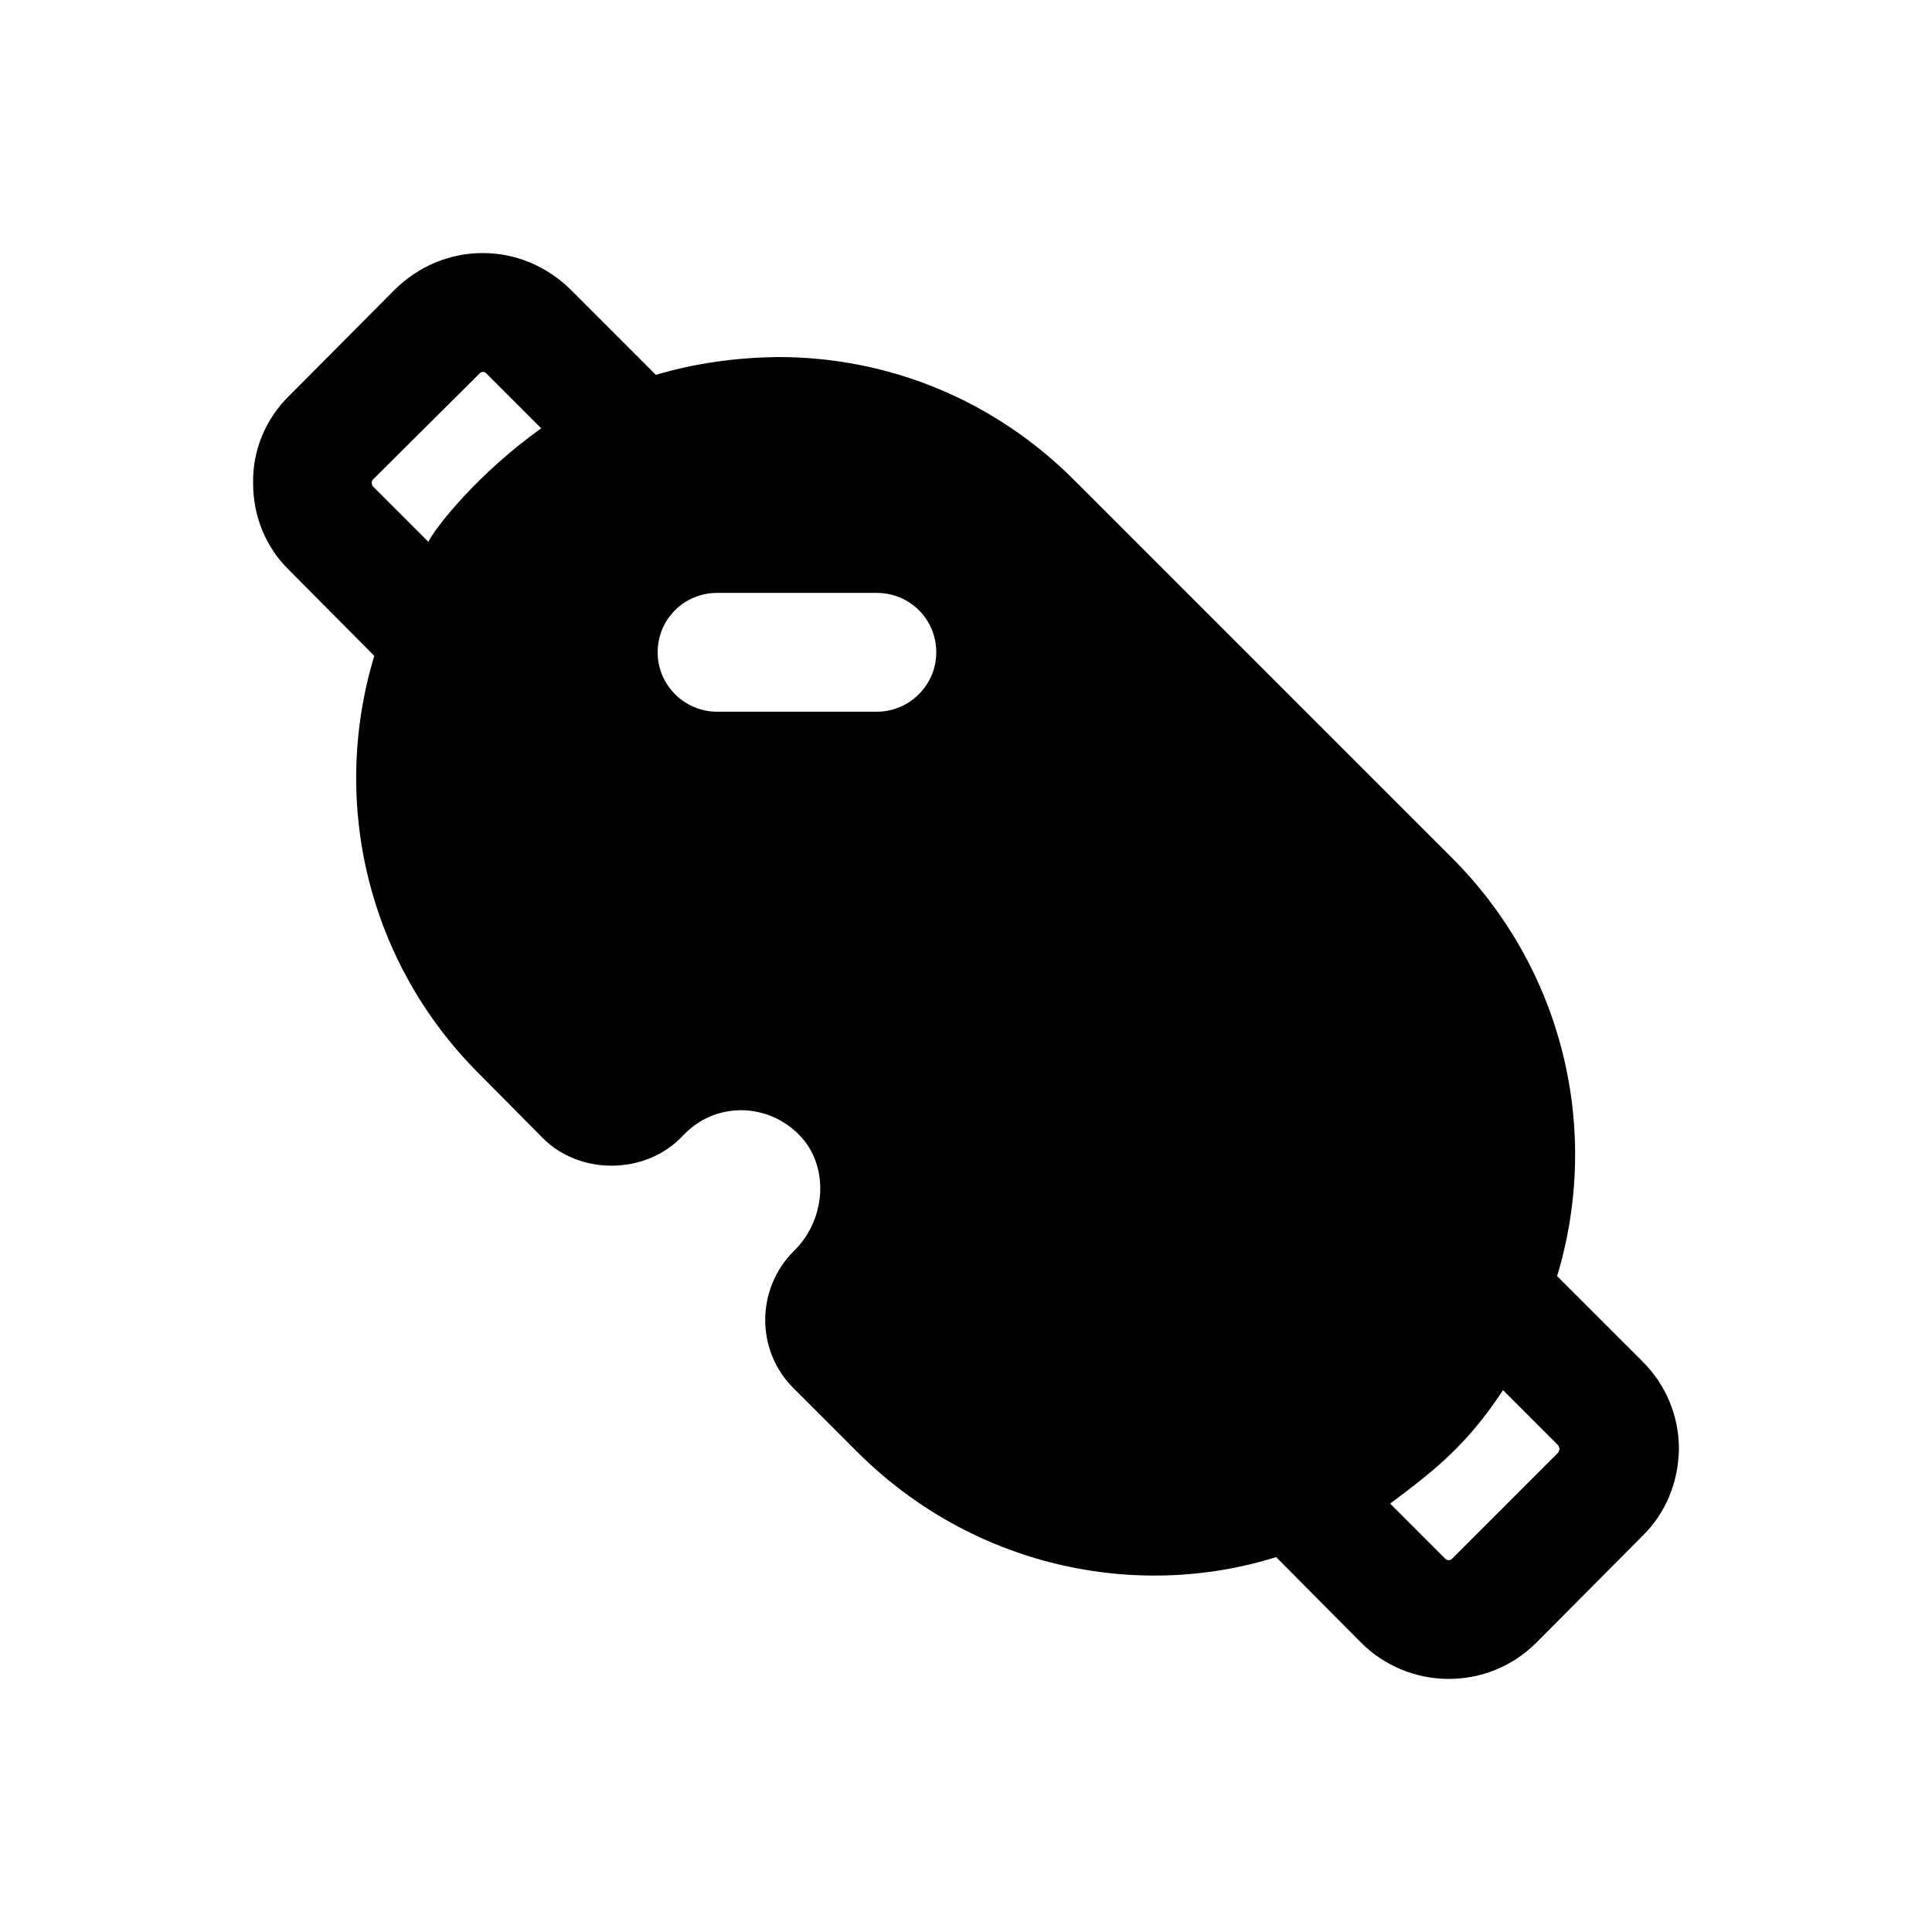
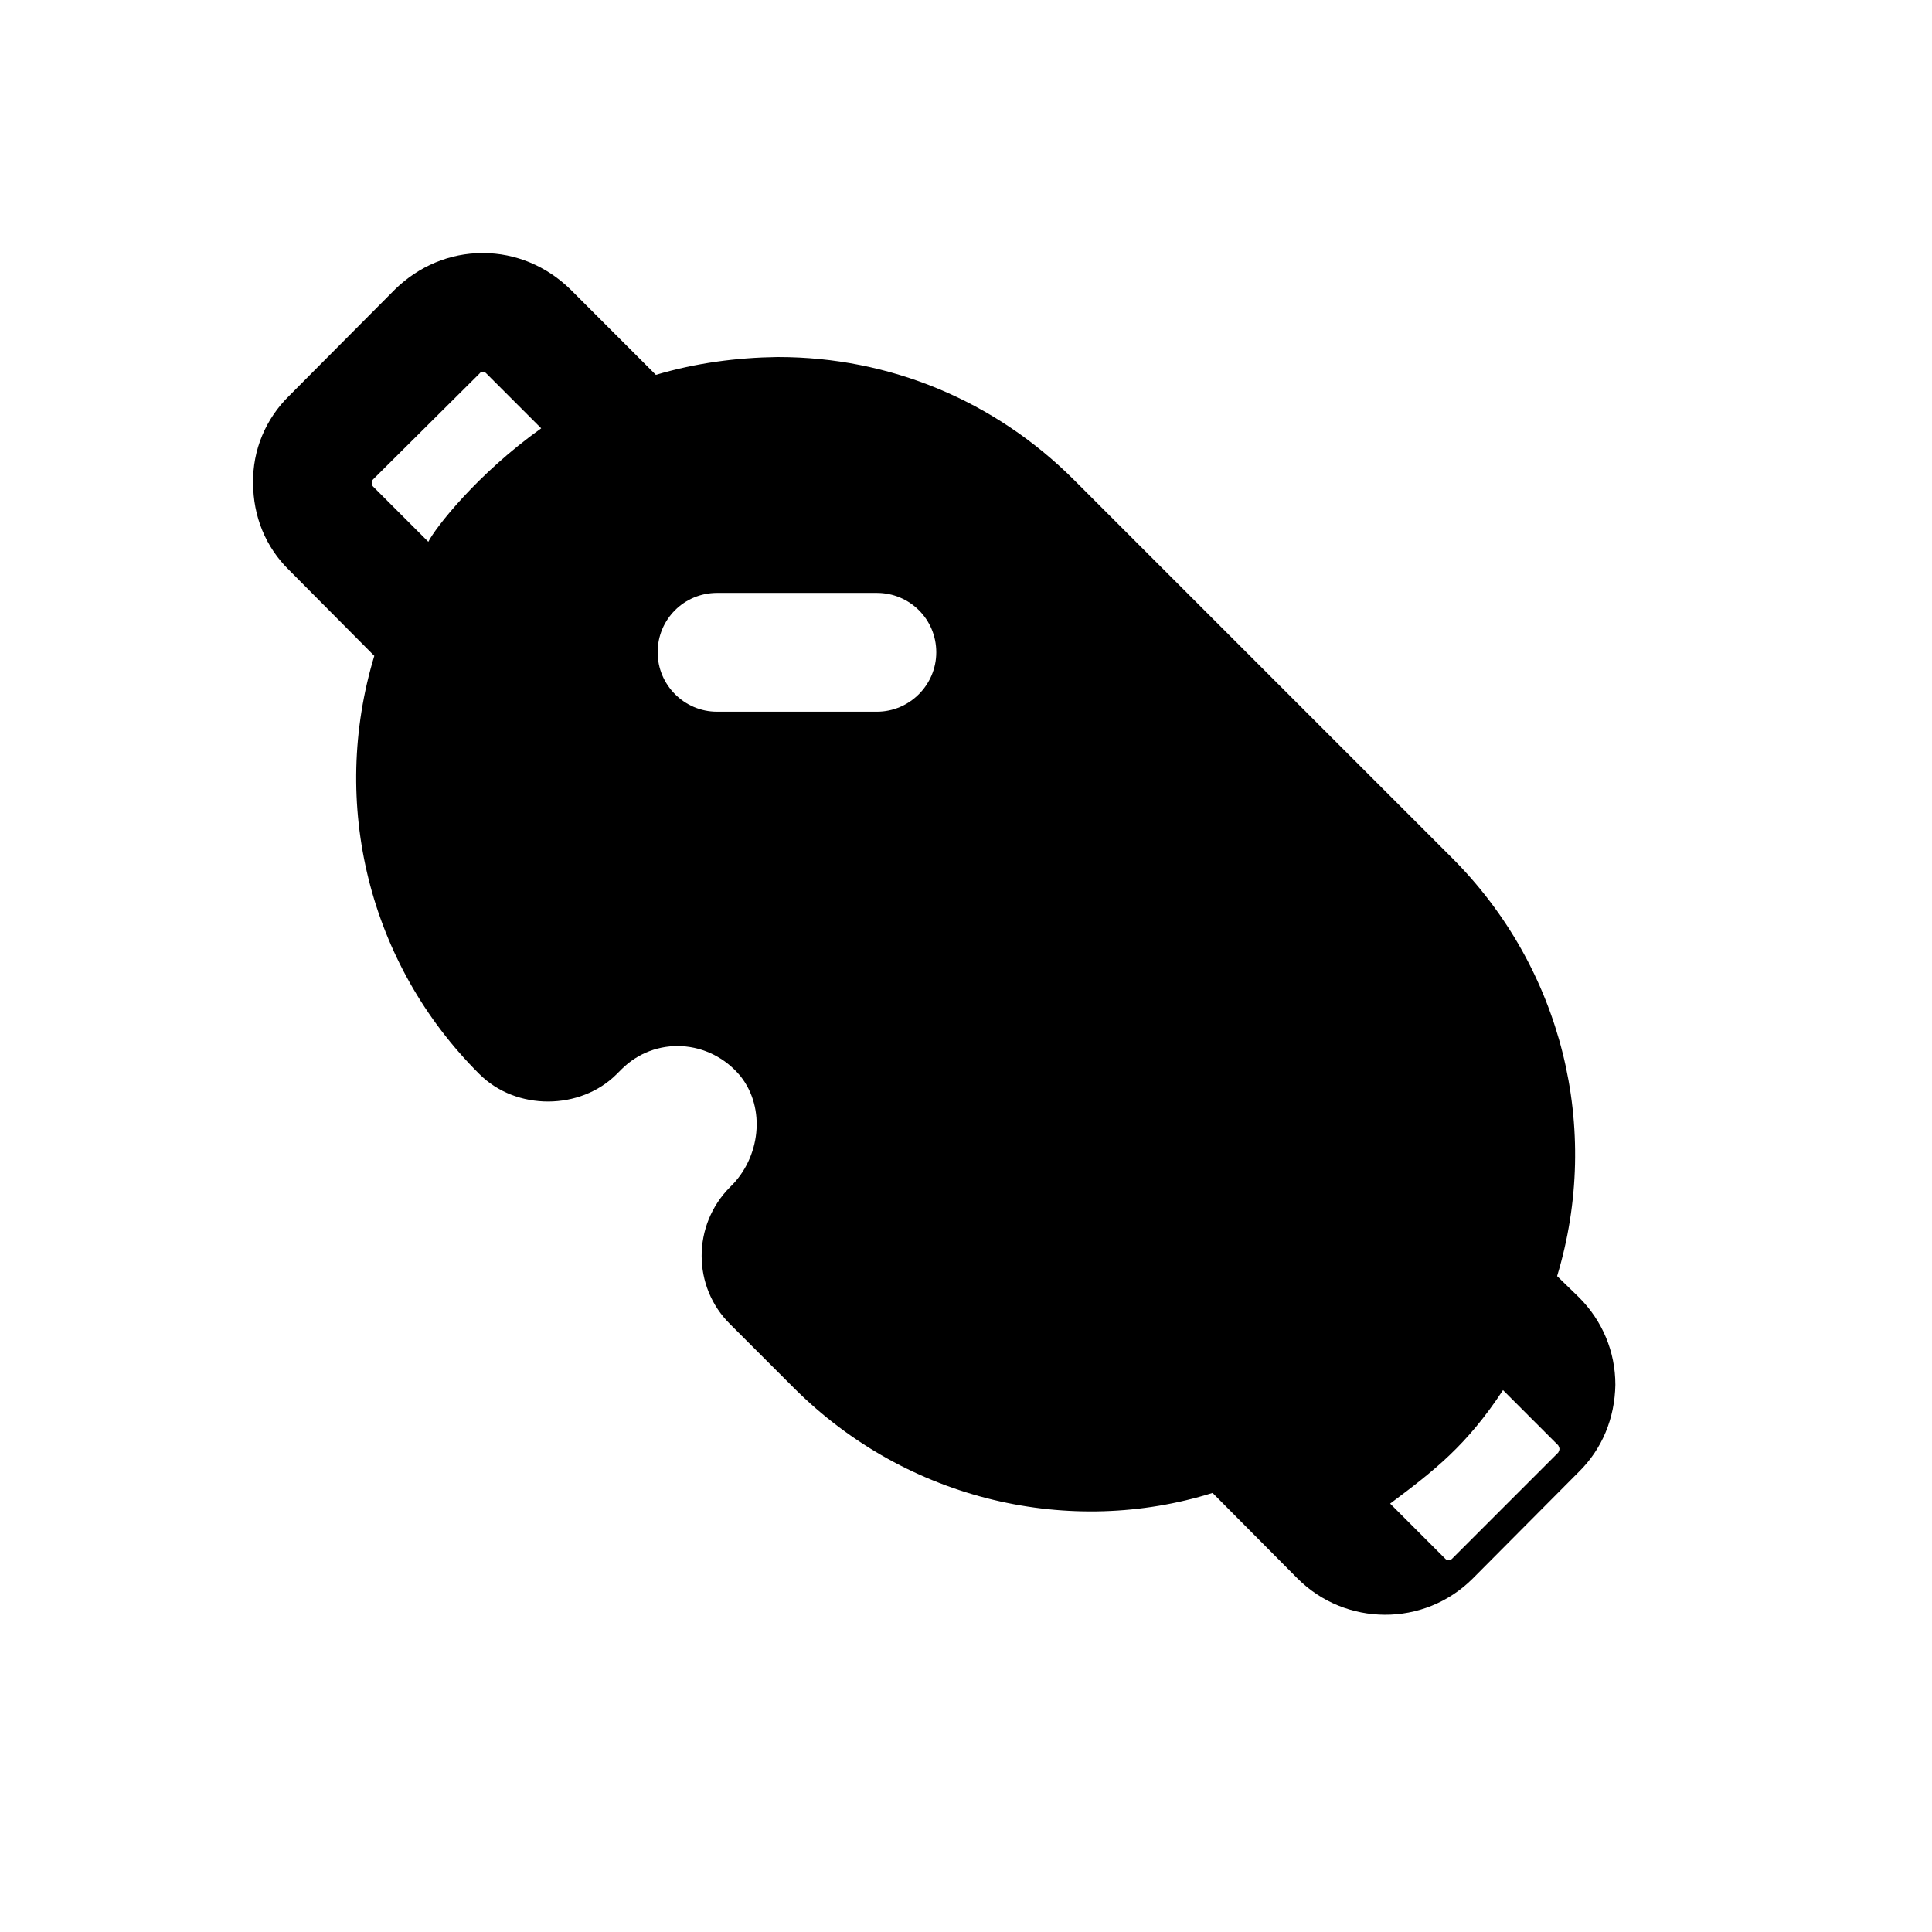
<svg xmlns="http://www.w3.org/2000/svg" fill="#000000" width="800px" height="800px" version="1.1" viewBox="144 144 512 512">
-   <path d="m556.65 482.18c11.809-39.047 1.418-81.555-27.867-110.84l-100.13-100.13c-21.094-21.098-48.961-32.59-78.406-32.59h-0.316c-10.703 0.156-21.566 1.574-32.117 4.723l-22.668-22.672c-6.297-6.141-14.484-9.605-23.145-9.605h-0.156c-8.66 0-16.844 3.465-23.145 9.605l-28.023 28.18c-6.297 6.141-9.758 14.484-9.602 23.145 0 8.816 3.305 17.004 9.602 23.145l22.516 22.672c-11.809 39.047-1.574 81.555 27.863 110.84l16.848 17.004c9.762 9.762 26.766 9.605 36.371 0l1.262-1.262c8.914-8.914 23.344-8.043 31.488 1.73 6.894 8.621 5.297 21.773-2.68 29.441-10.074 10.078-10.074 26.449 0 36.367l16.848 16.848c30.285 30.293 73.633 39.574 111 27.867l22.512 22.672c12.699 12.699 33.52 12.926 46.445 0l28.023-28.18c6.297-6.141 9.605-14.328 9.762-23.145 0-8.816-3.469-17.004-9.605-23.145zm-299.14-194.6-14.641-14.641c-0.473-0.473-0.473-1.418 0-1.891l28.18-28.023c0.156-0.316 0.629-0.473 0.945-0.473s0.629 0.156 0.789 0.316l14.641 14.641c-17.059 12.191-28.062 26.379-29.914 30.07zm118.87 45.031h-42.355c-8.66 0-15.742-7.086-15.742-15.742 0-8.816 7.086-15.742 15.742-15.742h42.355c8.656 0 15.742 6.926 15.742 15.742 0 8.656-7.086 15.742-15.742 15.742zm180.58 196.32-28.184 28.184c-0.473 0.473-1.262 0.473-1.734 0l-14.641-14.645c11.773-8.812 20.273-15.418 29.914-30.07l14.641 14.641c0.422 0.844 0.426 1.051 0.004 1.891z" />
+   <path d="m556.65 482.18c11.809-39.047 1.418-81.555-27.867-110.84l-100.13-100.13c-21.094-21.098-48.961-32.59-78.406-32.59h-0.316c-10.703 0.156-21.566 1.574-32.117 4.723l-22.668-22.672c-6.297-6.141-14.484-9.605-23.145-9.605h-0.156c-8.66 0-16.844 3.465-23.145 9.605l-28.023 28.18c-6.297 6.141-9.758 14.484-9.602 23.145 0 8.816 3.305 17.004 9.602 23.145l22.516 22.672c-11.809 39.047-1.574 81.555 27.863 110.84c9.762 9.762 26.766 9.605 36.371 0l1.262-1.262c8.914-8.914 23.344-8.043 31.488 1.73 6.894 8.621 5.297 21.773-2.68 29.441-10.074 10.078-10.074 26.449 0 36.367l16.848 16.848c30.285 30.293 73.633 39.574 111 27.867l22.512 22.672c12.699 12.699 33.52 12.926 46.445 0l28.023-28.18c6.297-6.141 9.605-14.328 9.762-23.145 0-8.816-3.469-17.004-9.605-23.145zm-299.14-194.6-14.641-14.641c-0.473-0.473-0.473-1.418 0-1.891l28.18-28.023c0.156-0.316 0.629-0.473 0.945-0.473s0.629 0.156 0.789 0.316l14.641 14.641c-17.059 12.191-28.062 26.379-29.914 30.07zm118.87 45.031h-42.355c-8.66 0-15.742-7.086-15.742-15.742 0-8.816 7.086-15.742 15.742-15.742h42.355c8.656 0 15.742 6.926 15.742 15.742 0 8.656-7.086 15.742-15.742 15.742zm180.58 196.32-28.184 28.184c-0.473 0.473-1.262 0.473-1.734 0l-14.641-14.645c11.773-8.812 20.273-15.418 29.914-30.07l14.641 14.641c0.422 0.844 0.426 1.051 0.004 1.891z" />
</svg>